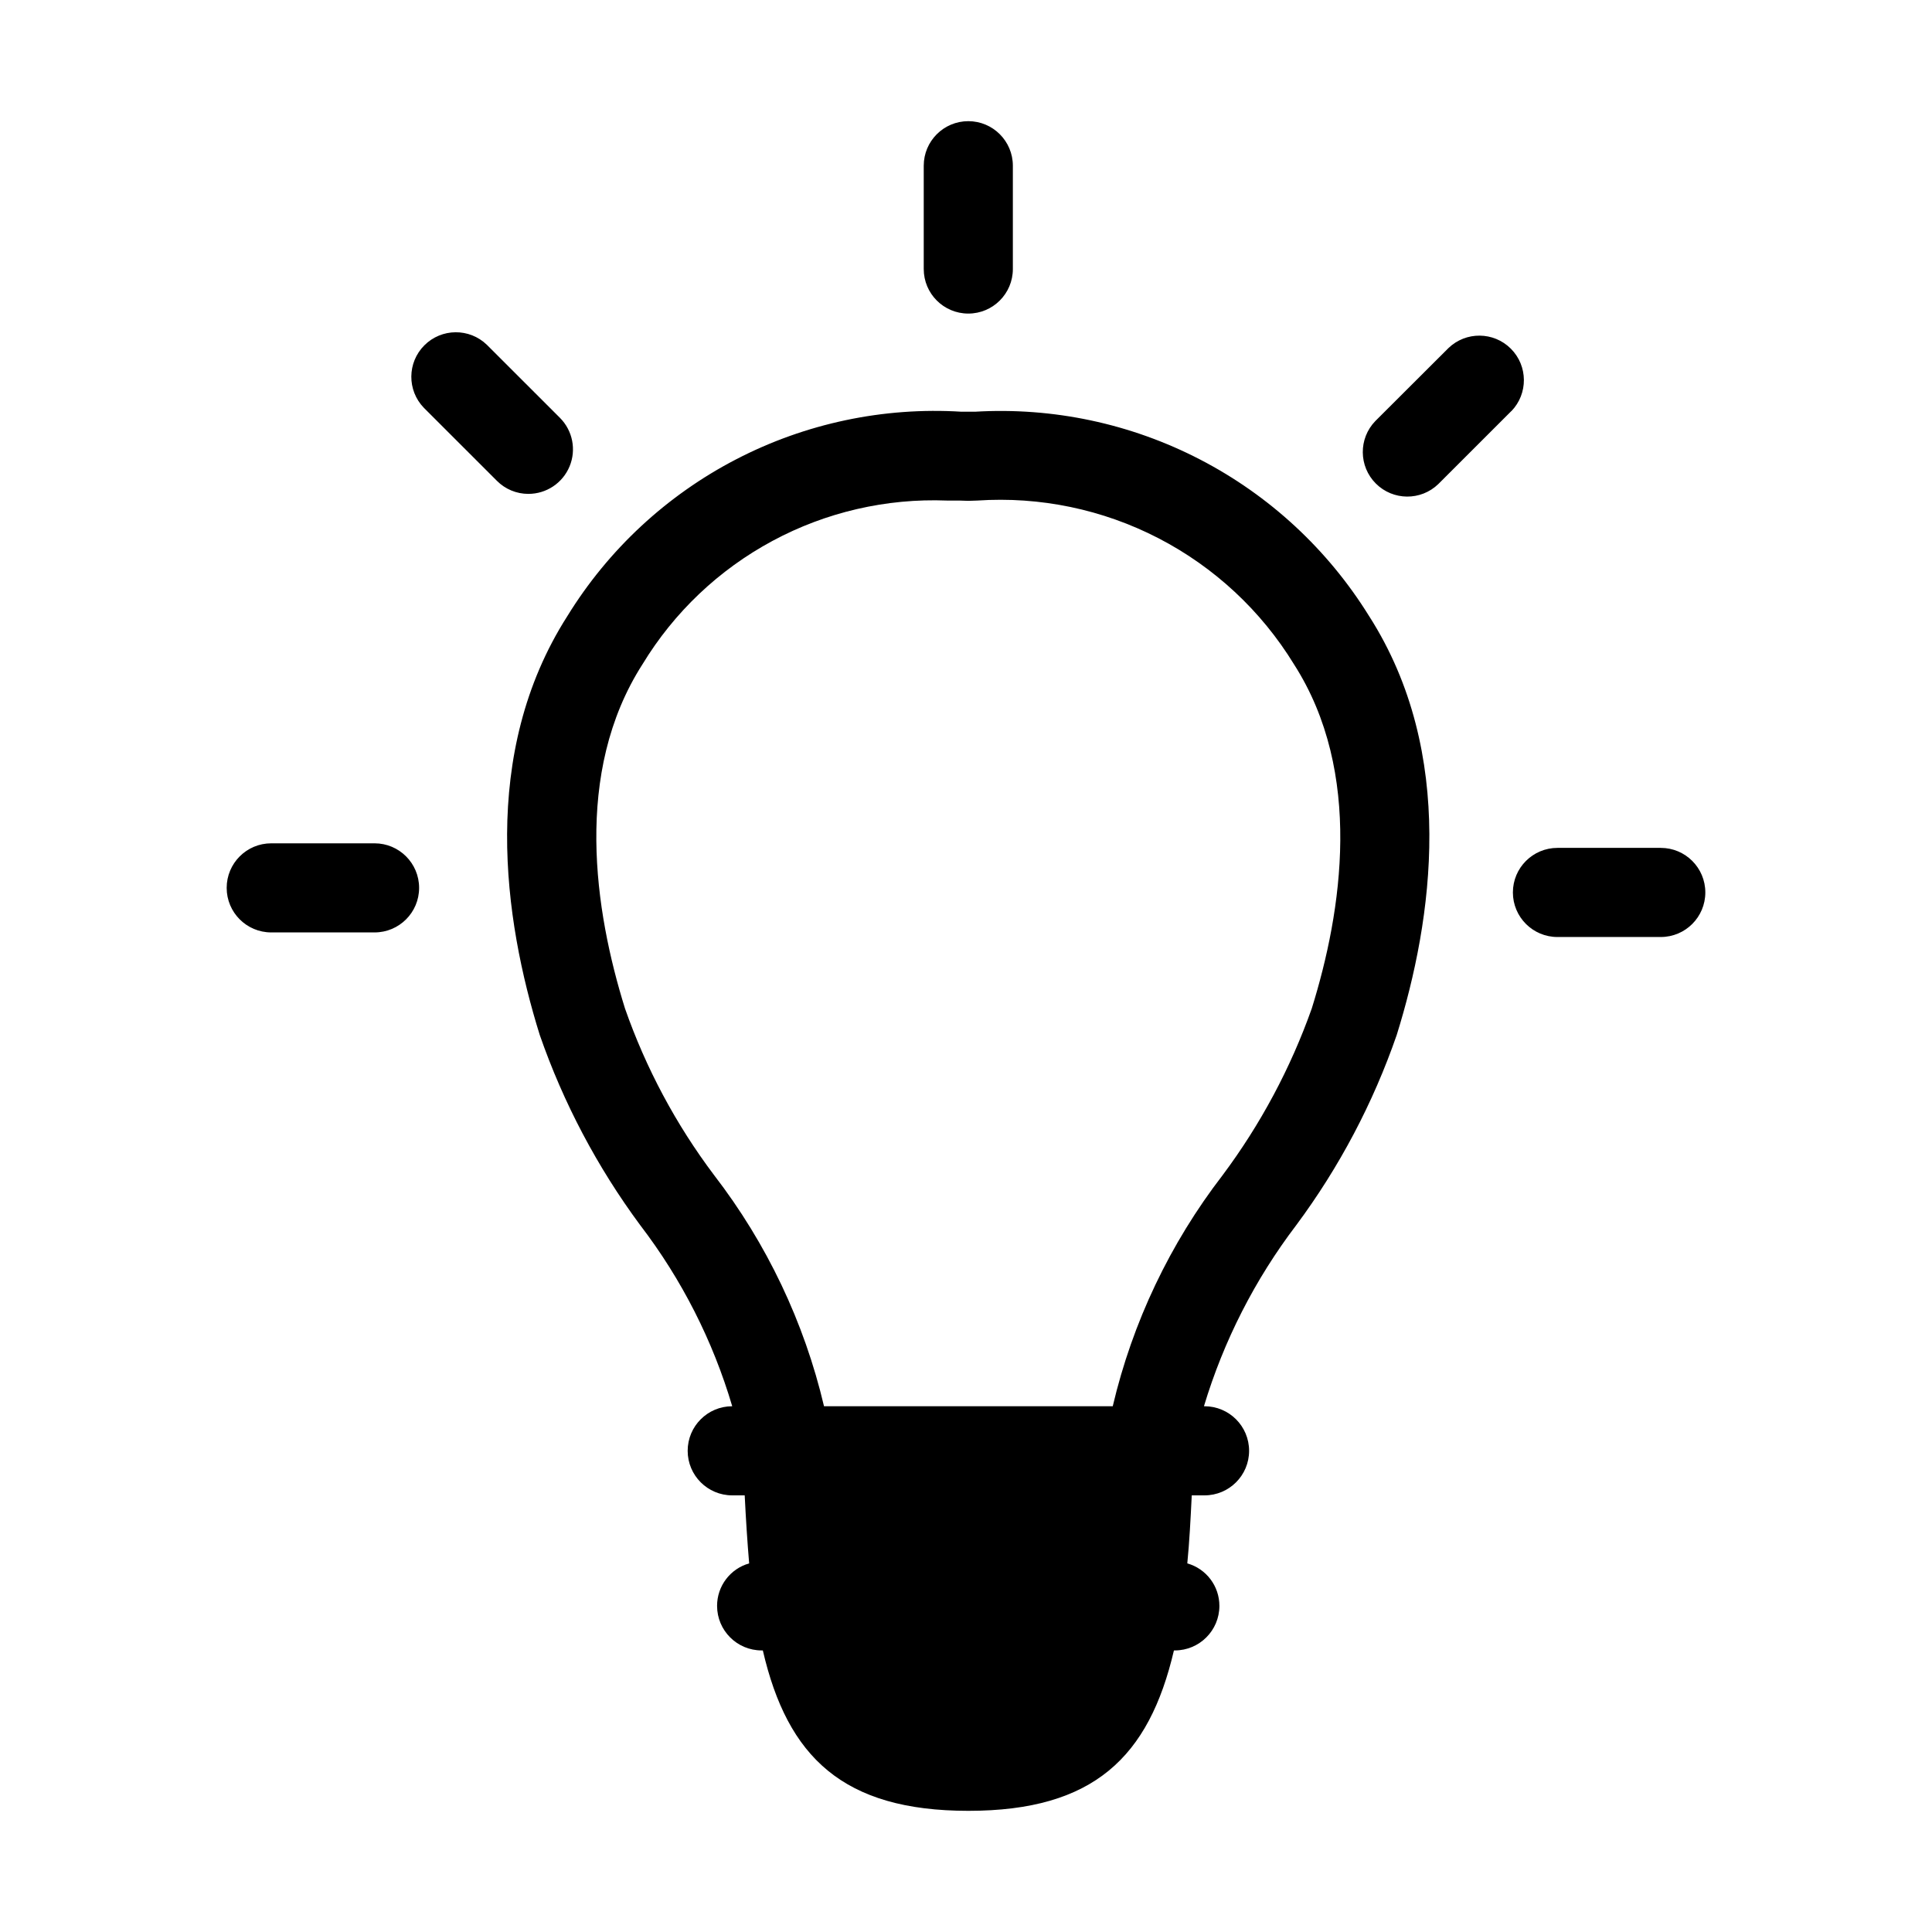
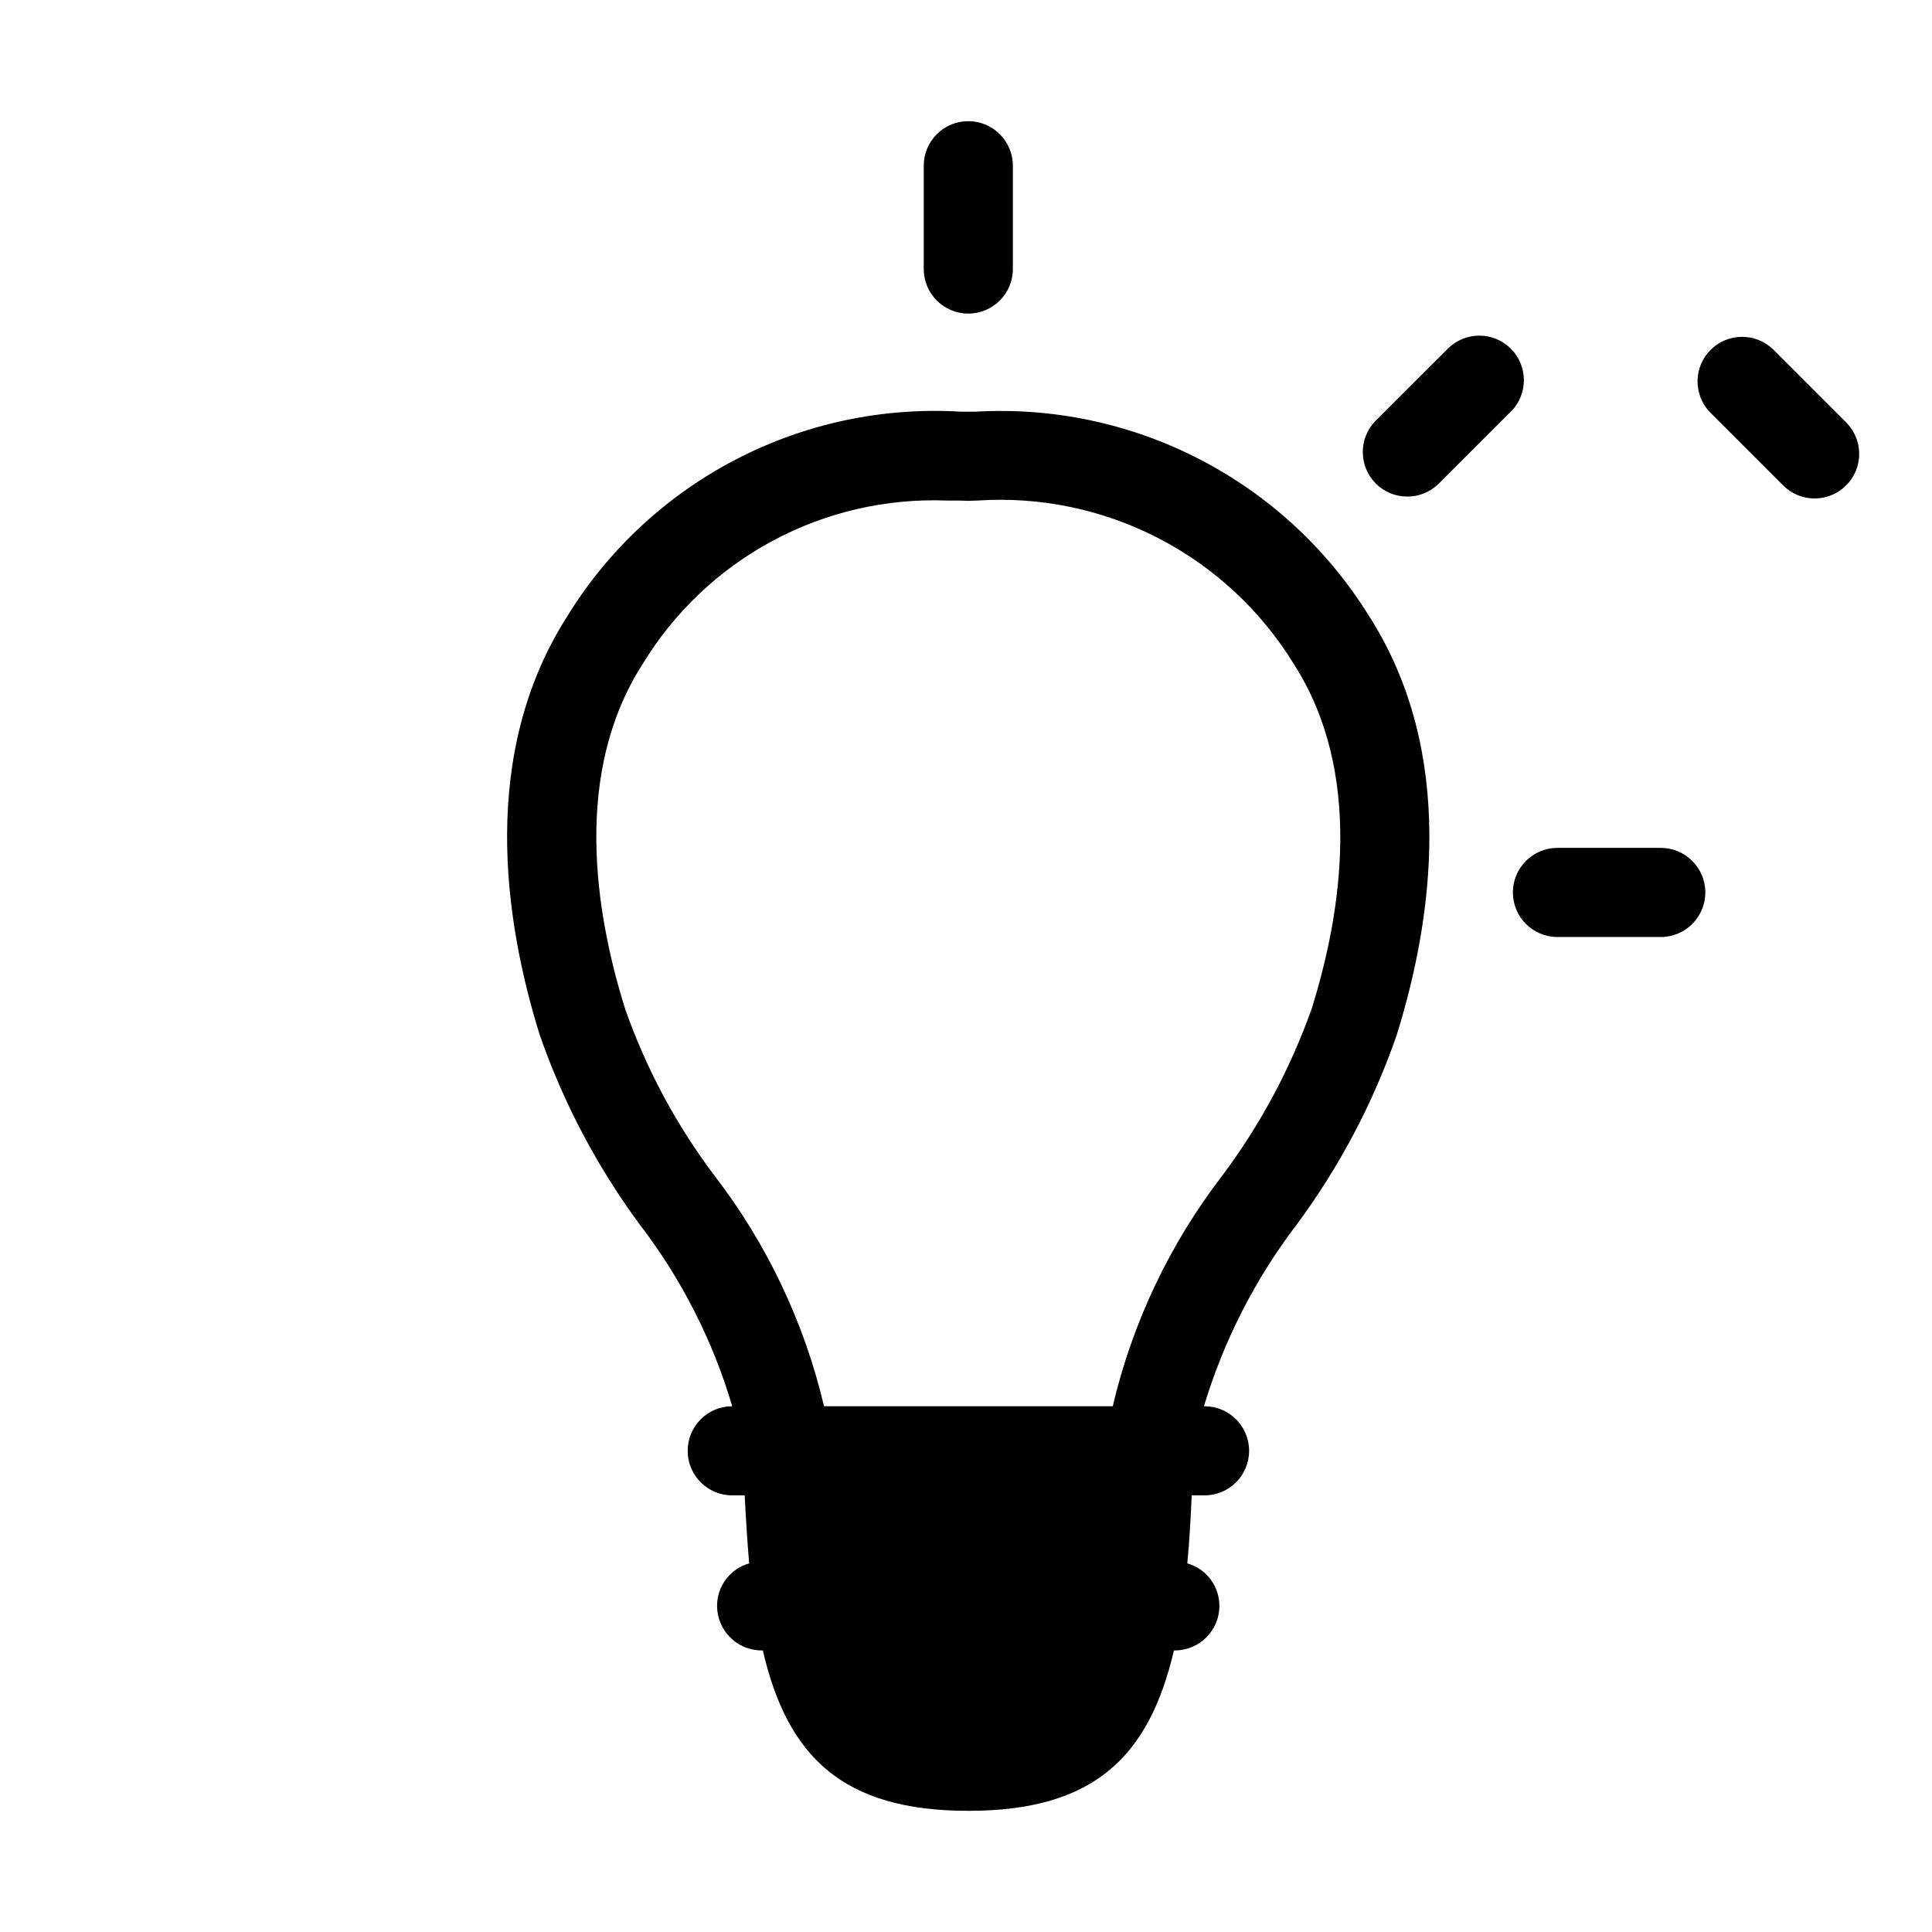
<svg xmlns="http://www.w3.org/2000/svg" fill="#000000" width="800px" height="800px" version="1.1" viewBox="144 144 512 512">
-   <path d="m402.36 253.11h-3.543c-20.684-1.285-41.332 3.074-59.73 12.613-18.402 9.539-33.863 23.898-44.73 41.547-23.301 36.449-16.848 80.453-7.32 111 6.273 18.039 15.246 35.027 26.605 50.383 11.008 14.375 19.277 30.652 24.406 48.016-6.523 0-11.809 5.289-11.809 11.809 0 6.523 5.285 11.809 11.809 11.809h3.305c0.316 6.375 0.707 12.438 1.18 18.027-5.031 1.426-8.504 6.023-8.5 11.258 0 6.519 5.285 11.809 11.809 11.809h0.316c6.535 28.262 21.254 42.508 54.473 42.508s47.863-14.25 54.473-42.508h0.238c6.519 0 11.809-5.289 11.809-11.809 0.004-5.234-3.469-9.832-8.504-11.258 0.551-5.59 0.867-11.652 1.18-18.027h3.387c6.519 0 11.809-5.285 11.809-11.809 0-6.519-5.289-11.809-11.809-11.809h-0.156c5.219-17.34 13.512-33.605 24.48-48.016 11.391-15.336 20.363-32.328 26.609-50.383 9.523-30.543 15.98-74.547-7.32-111h-0.004c-10.906-17.613-26.371-31.945-44.762-41.48-18.391-9.535-39.02-13.914-59.699-12.68zm89.27 158.15c-5.613 15.824-13.574 30.711-23.617 44.164-13.957 18.109-23.887 38.988-29.125 61.242h-76.516c-5.242-22.254-15.172-43.133-29.129-61.242-10.102-13.414-18.066-28.312-23.613-44.164-8.031-25.742-13.777-62.504 4.644-91.238v0.004c8.355-13.77 20.246-25.055 34.434-32.68 14.188-7.629 30.156-11.32 46.254-10.695h3.227l2.441 0.078 2.363-0.078h-0.004c16.617-1.117 33.219 2.336 48.008 9.98 14.793 7.648 27.211 19.195 35.91 33.395 18.422 28.73 12.754 65.496 4.723 91.234zm-102.83-195.97v-27.371c0-6.519 5.285-11.809 11.809-11.809 6.519 0 11.809 5.289 11.809 11.809v27.371c0 6.523-5.289 11.809-11.809 11.809-6.523 0-11.809-5.285-11.809-11.809zm155.73 37.637-19.363 19.355c-4.633 4.477-12 4.414-16.555-0.141s-4.617-11.922-0.141-16.555l19.363-19.324c4.633-4.477 12-4.414 16.555 0.141 4.555 4.559 4.617 11.922 0.141 16.555zm51.395 127.58h0.004c0 6.519-5.285 11.809-11.809 11.809h-27.379c-6.519 0-11.809-5.289-11.809-11.809 0-6.523 5.289-11.809 11.809-11.809h27.379c6.523 0 11.809 5.285 11.809 11.809zm-340.86-1.211h0.004c0 6.519-5.285 11.805-11.809 11.805h-27.379c-6.519 0-11.809-5.285-11.809-11.805 0-6.523 5.289-11.809 11.809-11.809h27.379c6.523 0 11.809 5.285 11.809 11.809zm28.961-104.41 0.004-0.004c-3.133 0.008-6.137-1.242-8.344-3.461l-19.363-19.355-0.004-0.004c-4.473-4.633-4.41-11.996 0.145-16.551 4.555-4.555 11.922-4.621 16.555-0.145l19.363 19.355c3.379 3.379 4.391 8.461 2.562 12.875-1.828 4.41-6.137 7.289-10.914 7.285z" />
+   <path d="m402.36 253.11h-3.543c-20.684-1.285-41.332 3.074-59.73 12.613-18.402 9.539-33.863 23.898-44.73 41.547-23.301 36.449-16.848 80.453-7.32 111 6.273 18.039 15.246 35.027 26.605 50.383 11.008 14.375 19.277 30.652 24.406 48.016-6.523 0-11.809 5.289-11.809 11.809 0 6.523 5.285 11.809 11.809 11.809h3.305c0.316 6.375 0.707 12.438 1.18 18.027-5.031 1.426-8.504 6.023-8.5 11.258 0 6.519 5.285 11.809 11.809 11.809h0.316c6.535 28.262 21.254 42.508 54.473 42.508s47.863-14.25 54.473-42.508h0.238c6.519 0 11.809-5.289 11.809-11.809 0.004-5.234-3.469-9.832-8.504-11.258 0.551-5.59 0.867-11.652 1.18-18.027h3.387c6.519 0 11.809-5.285 11.809-11.809 0-6.519-5.289-11.809-11.809-11.809h-0.156c5.219-17.34 13.512-33.605 24.48-48.016 11.391-15.336 20.363-32.328 26.609-50.383 9.523-30.543 15.98-74.547-7.32-111h-0.004c-10.906-17.613-26.371-31.945-44.762-41.48-18.391-9.535-39.02-13.914-59.699-12.68zm89.27 158.15c-5.613 15.824-13.574 30.711-23.617 44.164-13.957 18.109-23.887 38.988-29.125 61.242h-76.516c-5.242-22.254-15.172-43.133-29.129-61.242-10.102-13.414-18.066-28.312-23.613-44.164-8.031-25.742-13.777-62.504 4.644-91.238v0.004c8.355-13.77 20.246-25.055 34.434-32.68 14.188-7.629 30.156-11.32 46.254-10.695h3.227l2.441 0.078 2.363-0.078h-0.004c16.617-1.117 33.219 2.336 48.008 9.98 14.793 7.648 27.211 19.195 35.91 33.395 18.422 28.73 12.754 65.496 4.723 91.234zm-102.83-195.97v-27.371c0-6.519 5.285-11.809 11.809-11.809 6.519 0 11.809 5.289 11.809 11.809v27.371c0 6.523-5.289 11.809-11.809 11.809-6.523 0-11.809-5.285-11.809-11.809zm155.73 37.637-19.363 19.355c-4.633 4.477-12 4.414-16.555-0.141s-4.617-11.922-0.141-16.555l19.363-19.324c4.633-4.477 12-4.414 16.555 0.141 4.555 4.559 4.617 11.922 0.141 16.555zm51.395 127.58h0.004c0 6.519-5.285 11.809-11.809 11.809h-27.379c-6.519 0-11.809-5.289-11.809-11.809 0-6.523 5.289-11.809 11.809-11.809h27.379c6.523 0 11.809 5.285 11.809 11.809zh0.004c0 6.519-5.285 11.805-11.809 11.805h-27.379c-6.519 0-11.809-5.285-11.809-11.805 0-6.523 5.289-11.809 11.809-11.809h27.379c6.523 0 11.809 5.285 11.809 11.809zm28.961-104.41 0.004-0.004c-3.133 0.008-6.137-1.242-8.344-3.461l-19.363-19.355-0.004-0.004c-4.473-4.633-4.41-11.996 0.145-16.551 4.555-4.555 11.922-4.621 16.555-0.145l19.363 19.355c3.379 3.379 4.391 8.461 2.562 12.875-1.828 4.41-6.137 7.289-10.914 7.285z" />
</svg>